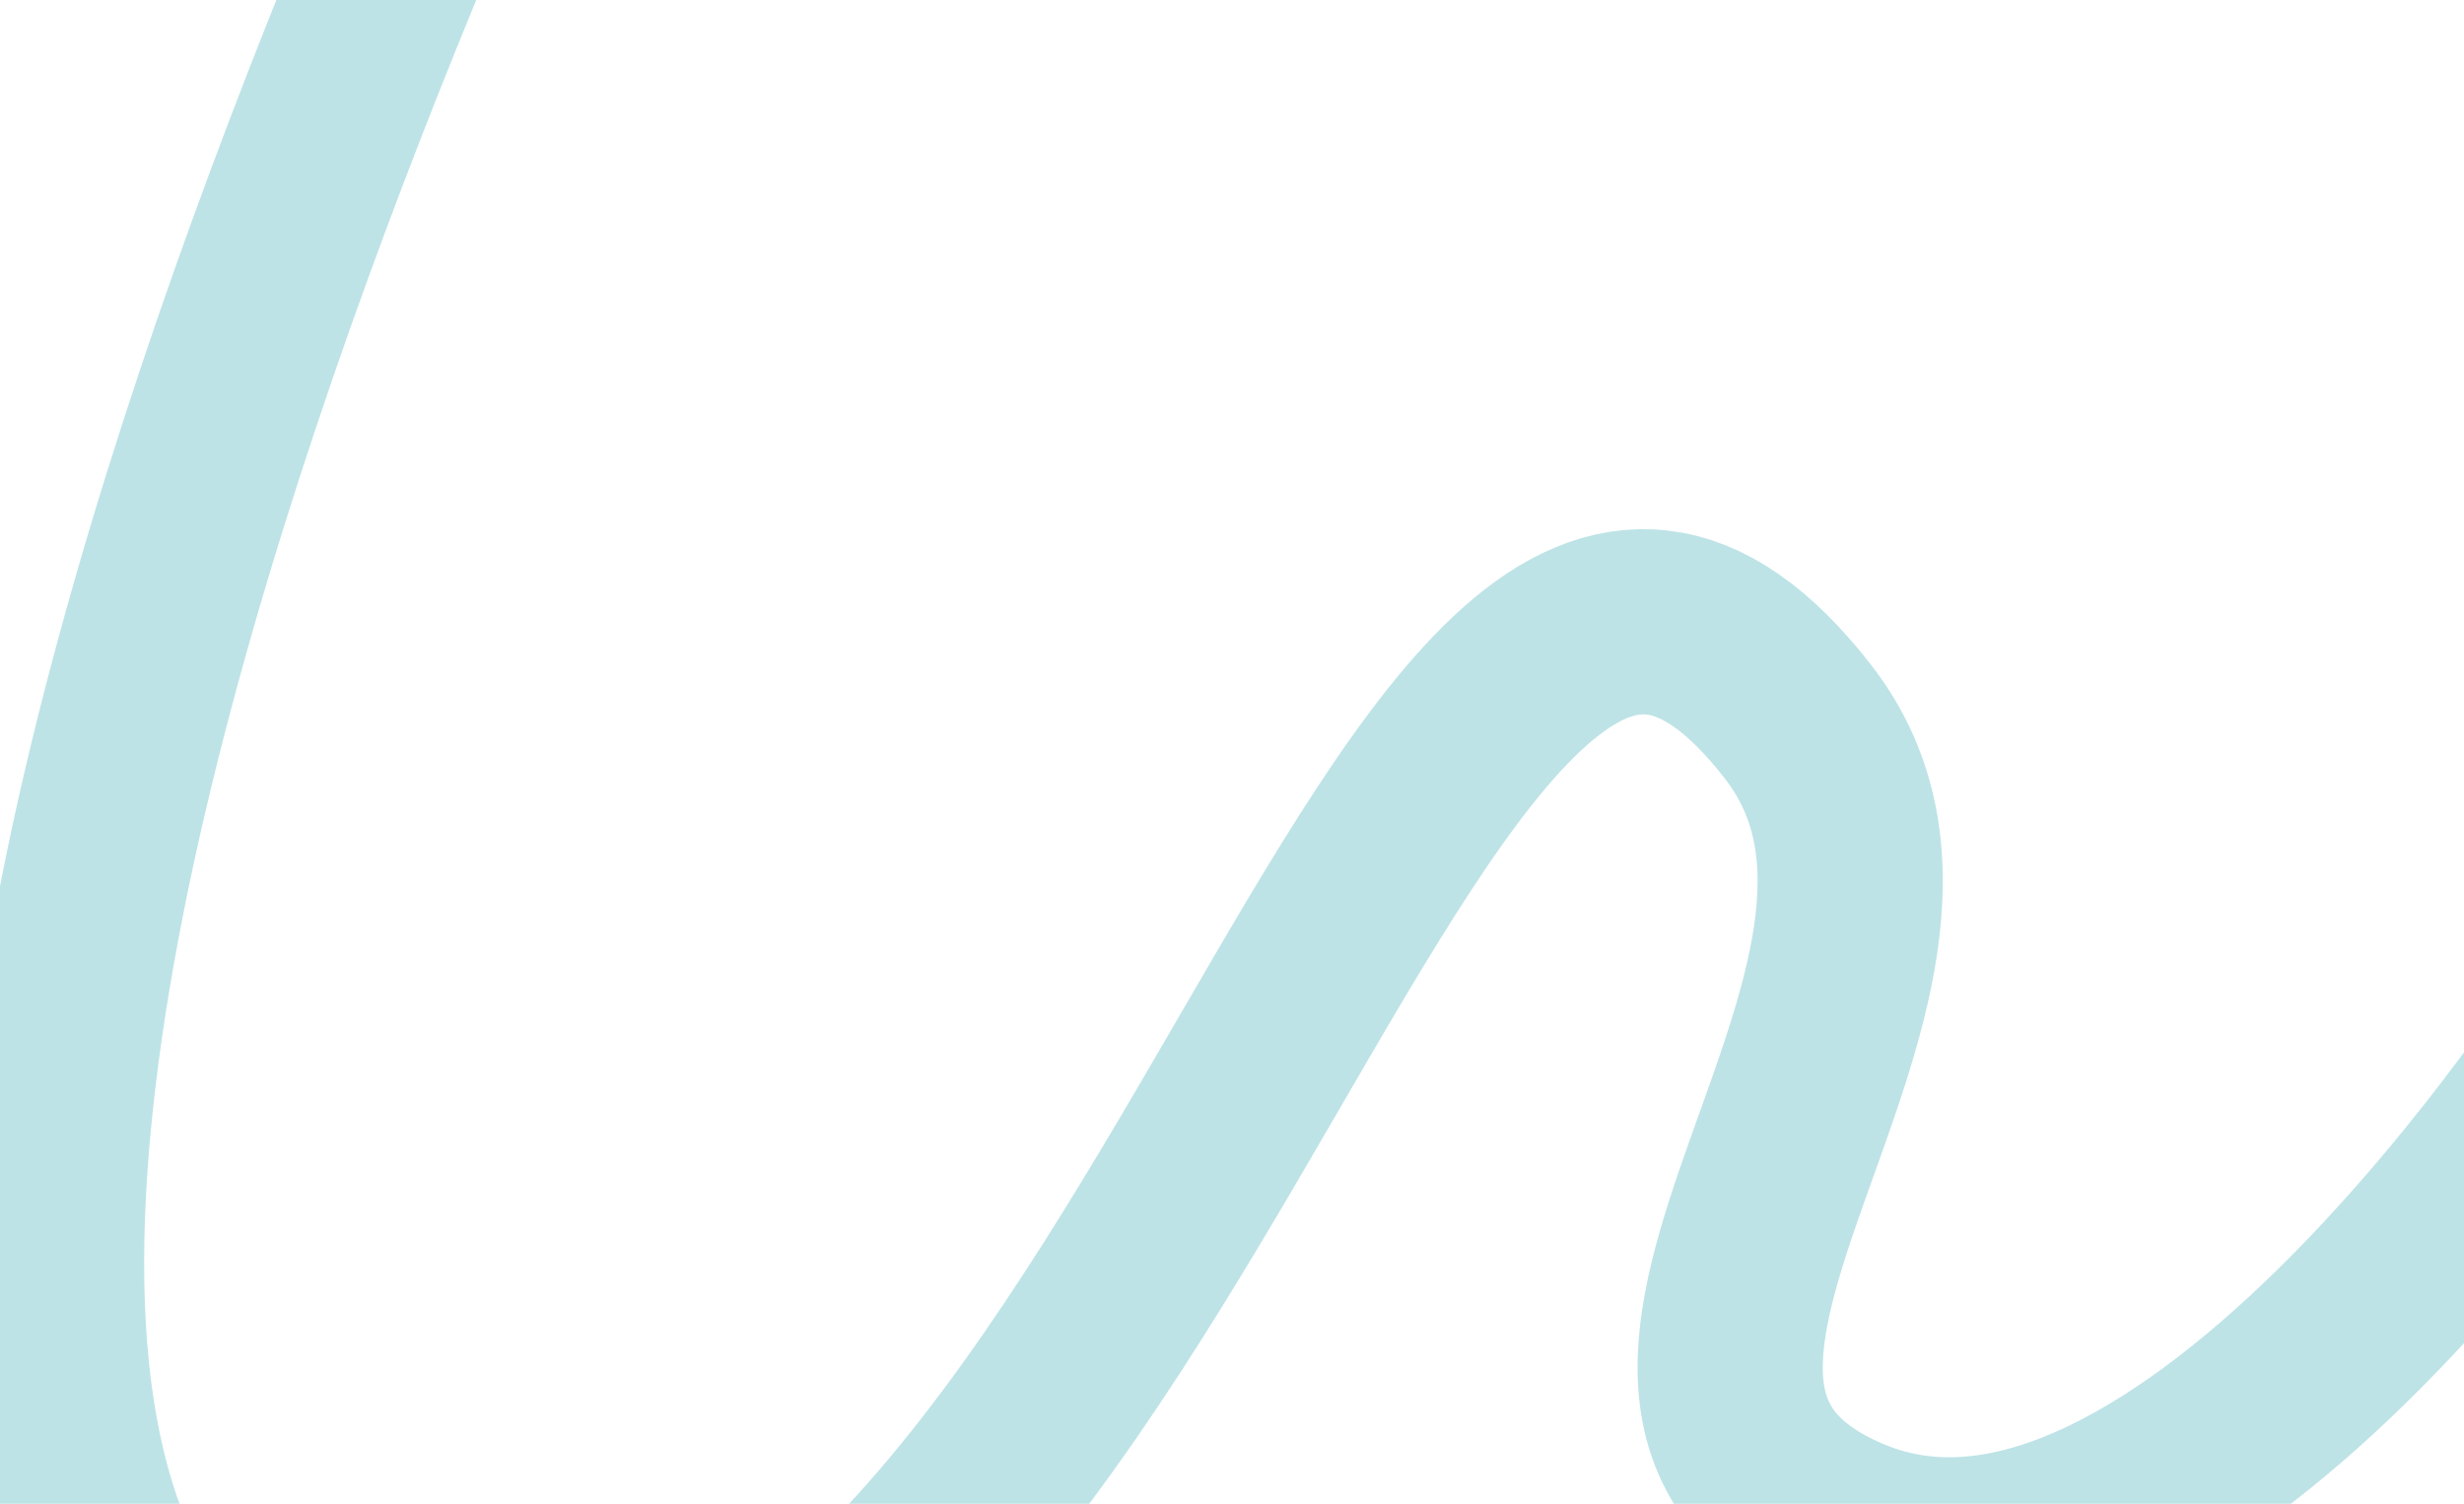
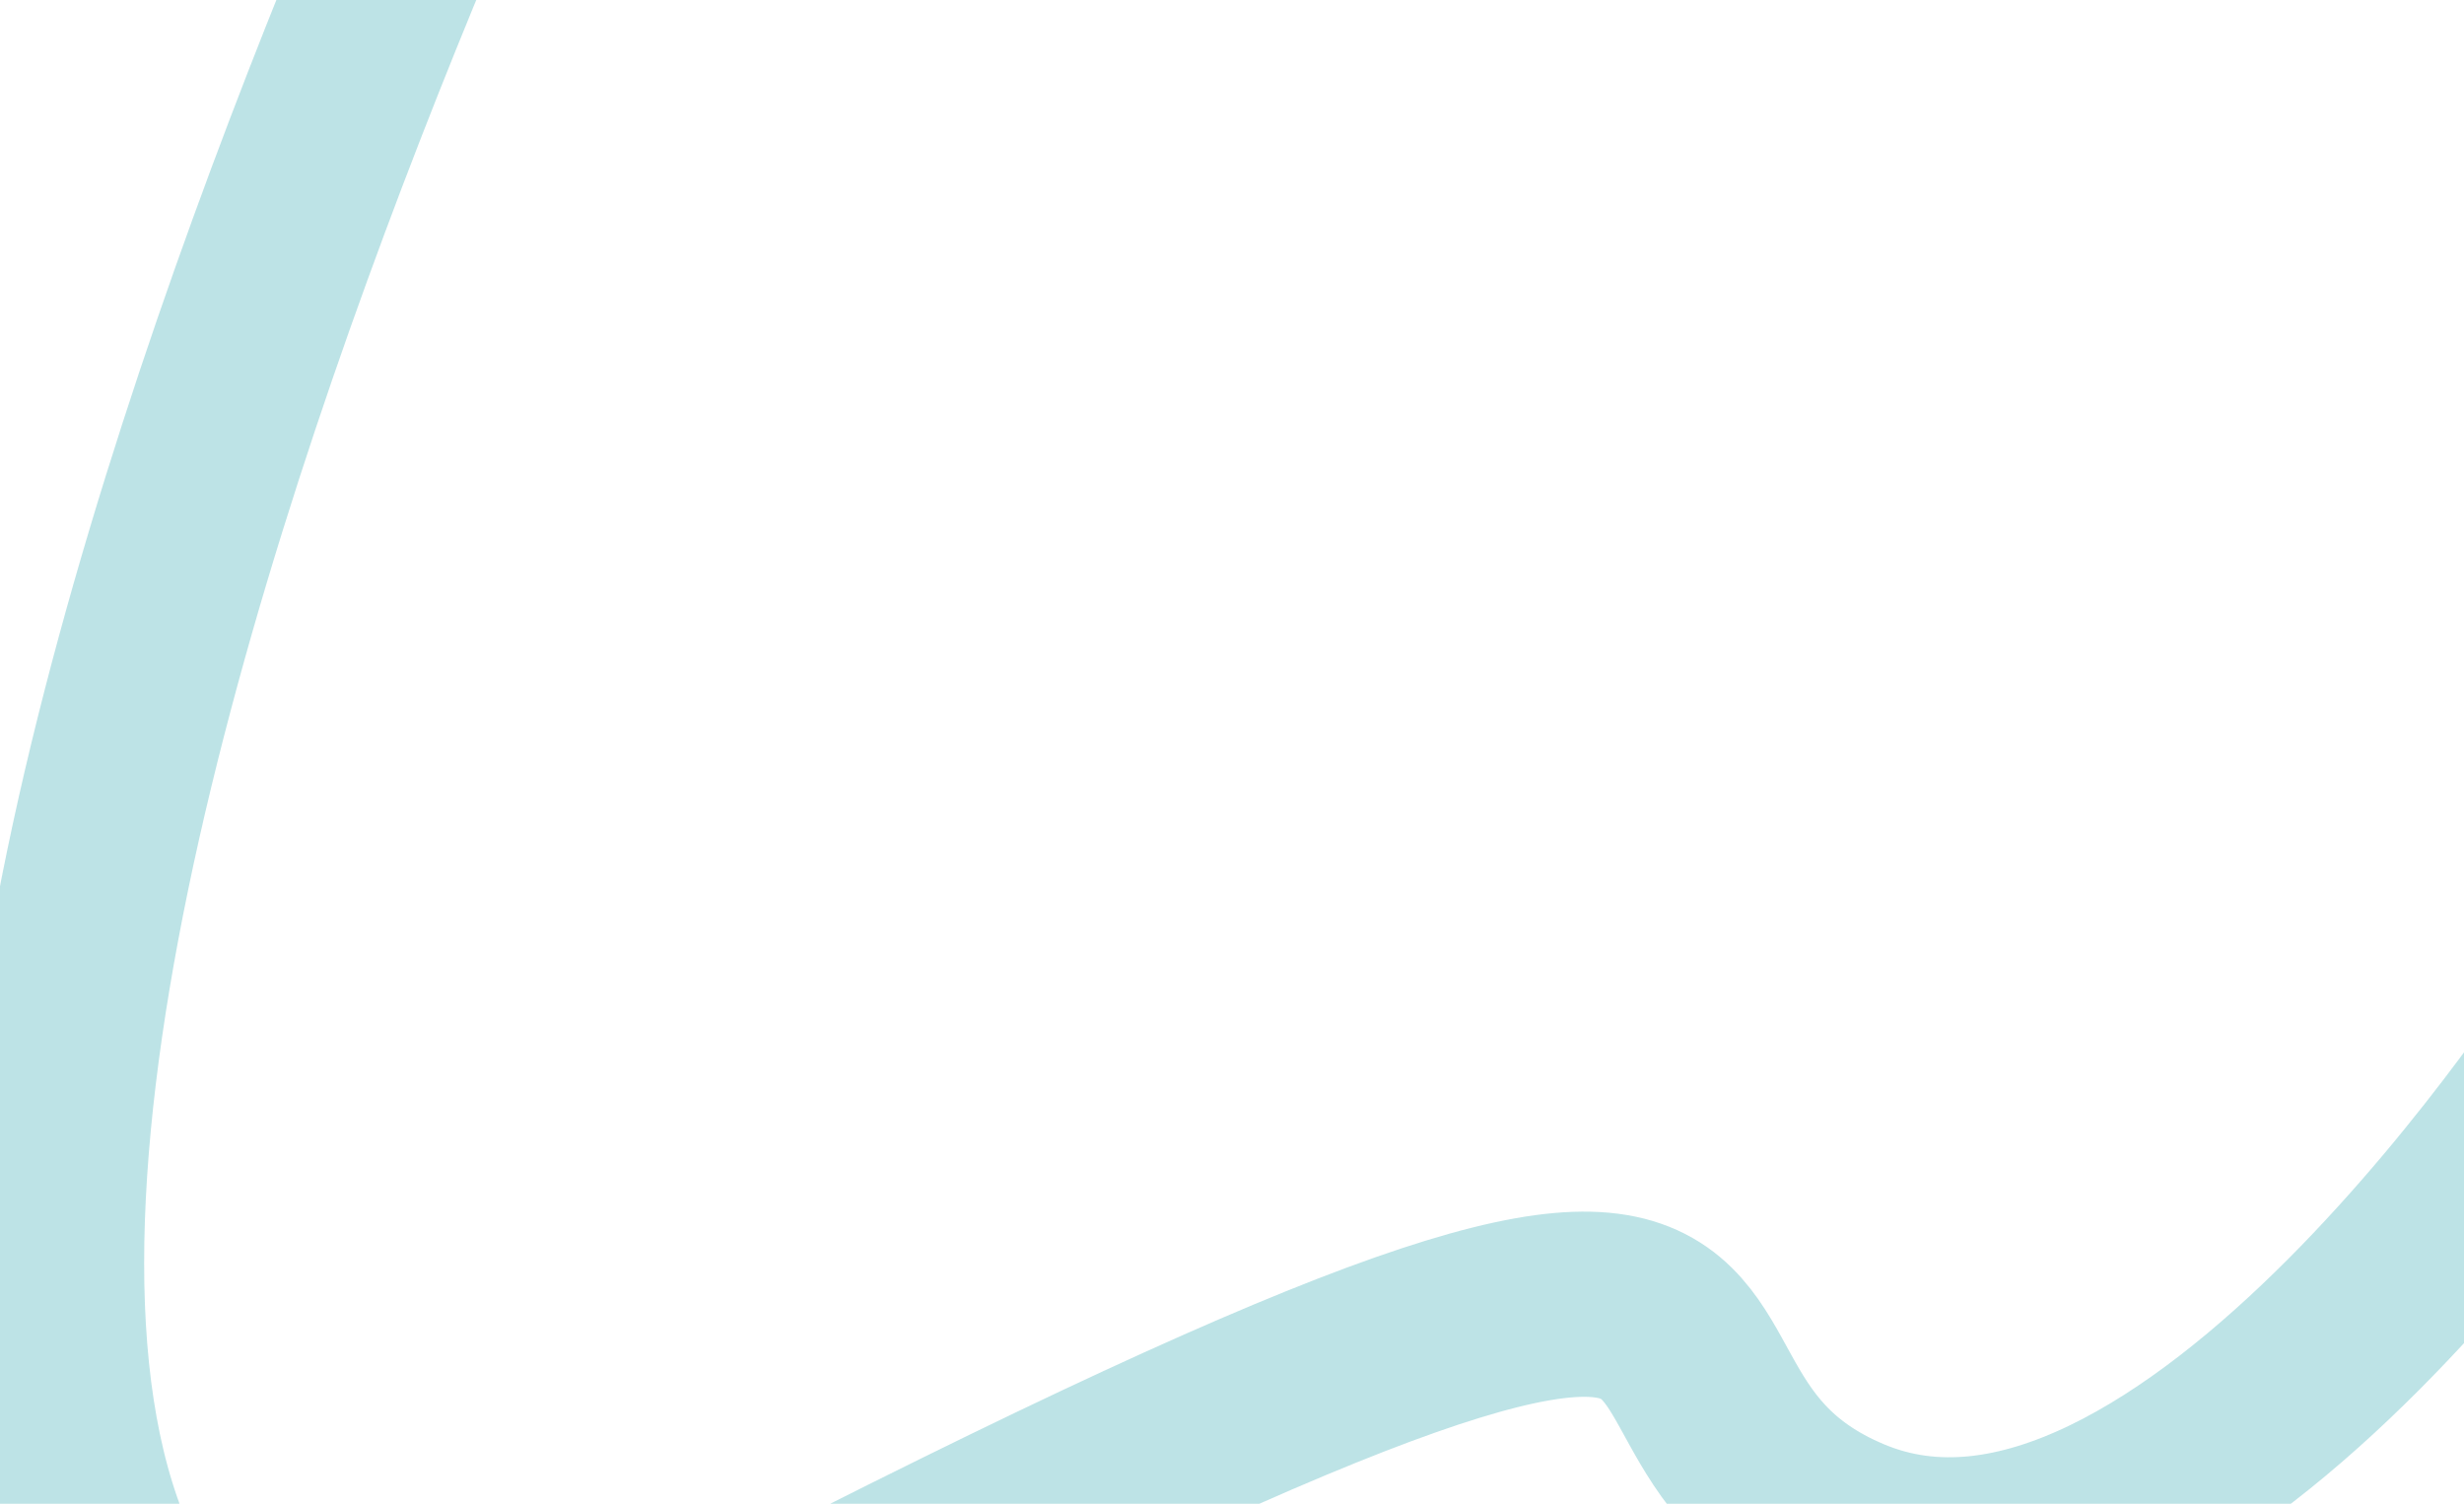
<svg xmlns="http://www.w3.org/2000/svg" width="1147" height="700" viewBox="0 0 1147 700" fill="none">
-   <path d="M270.16 -213.457C270.16 -213.457 -250.59 827.392 222.744 833.299C551.409 837.4 653.829 100.123 836.988 335.997C931.867 458.182 707.352 648.272 860.696 712.233C1018.26 777.955 1212 471.963 1212 471.963" stroke="#5ABAC0" stroke-opacity="0.4" stroke-width="86.21" />
+   <path d="M270.16 -213.457C270.16 -213.457 -250.59 827.392 222.744 833.299C931.867 458.182 707.352 648.272 860.696 712.233C1018.26 777.955 1212 471.963 1212 471.963" stroke="#5ABAC0" stroke-opacity="0.4" stroke-width="86.21" />
</svg>